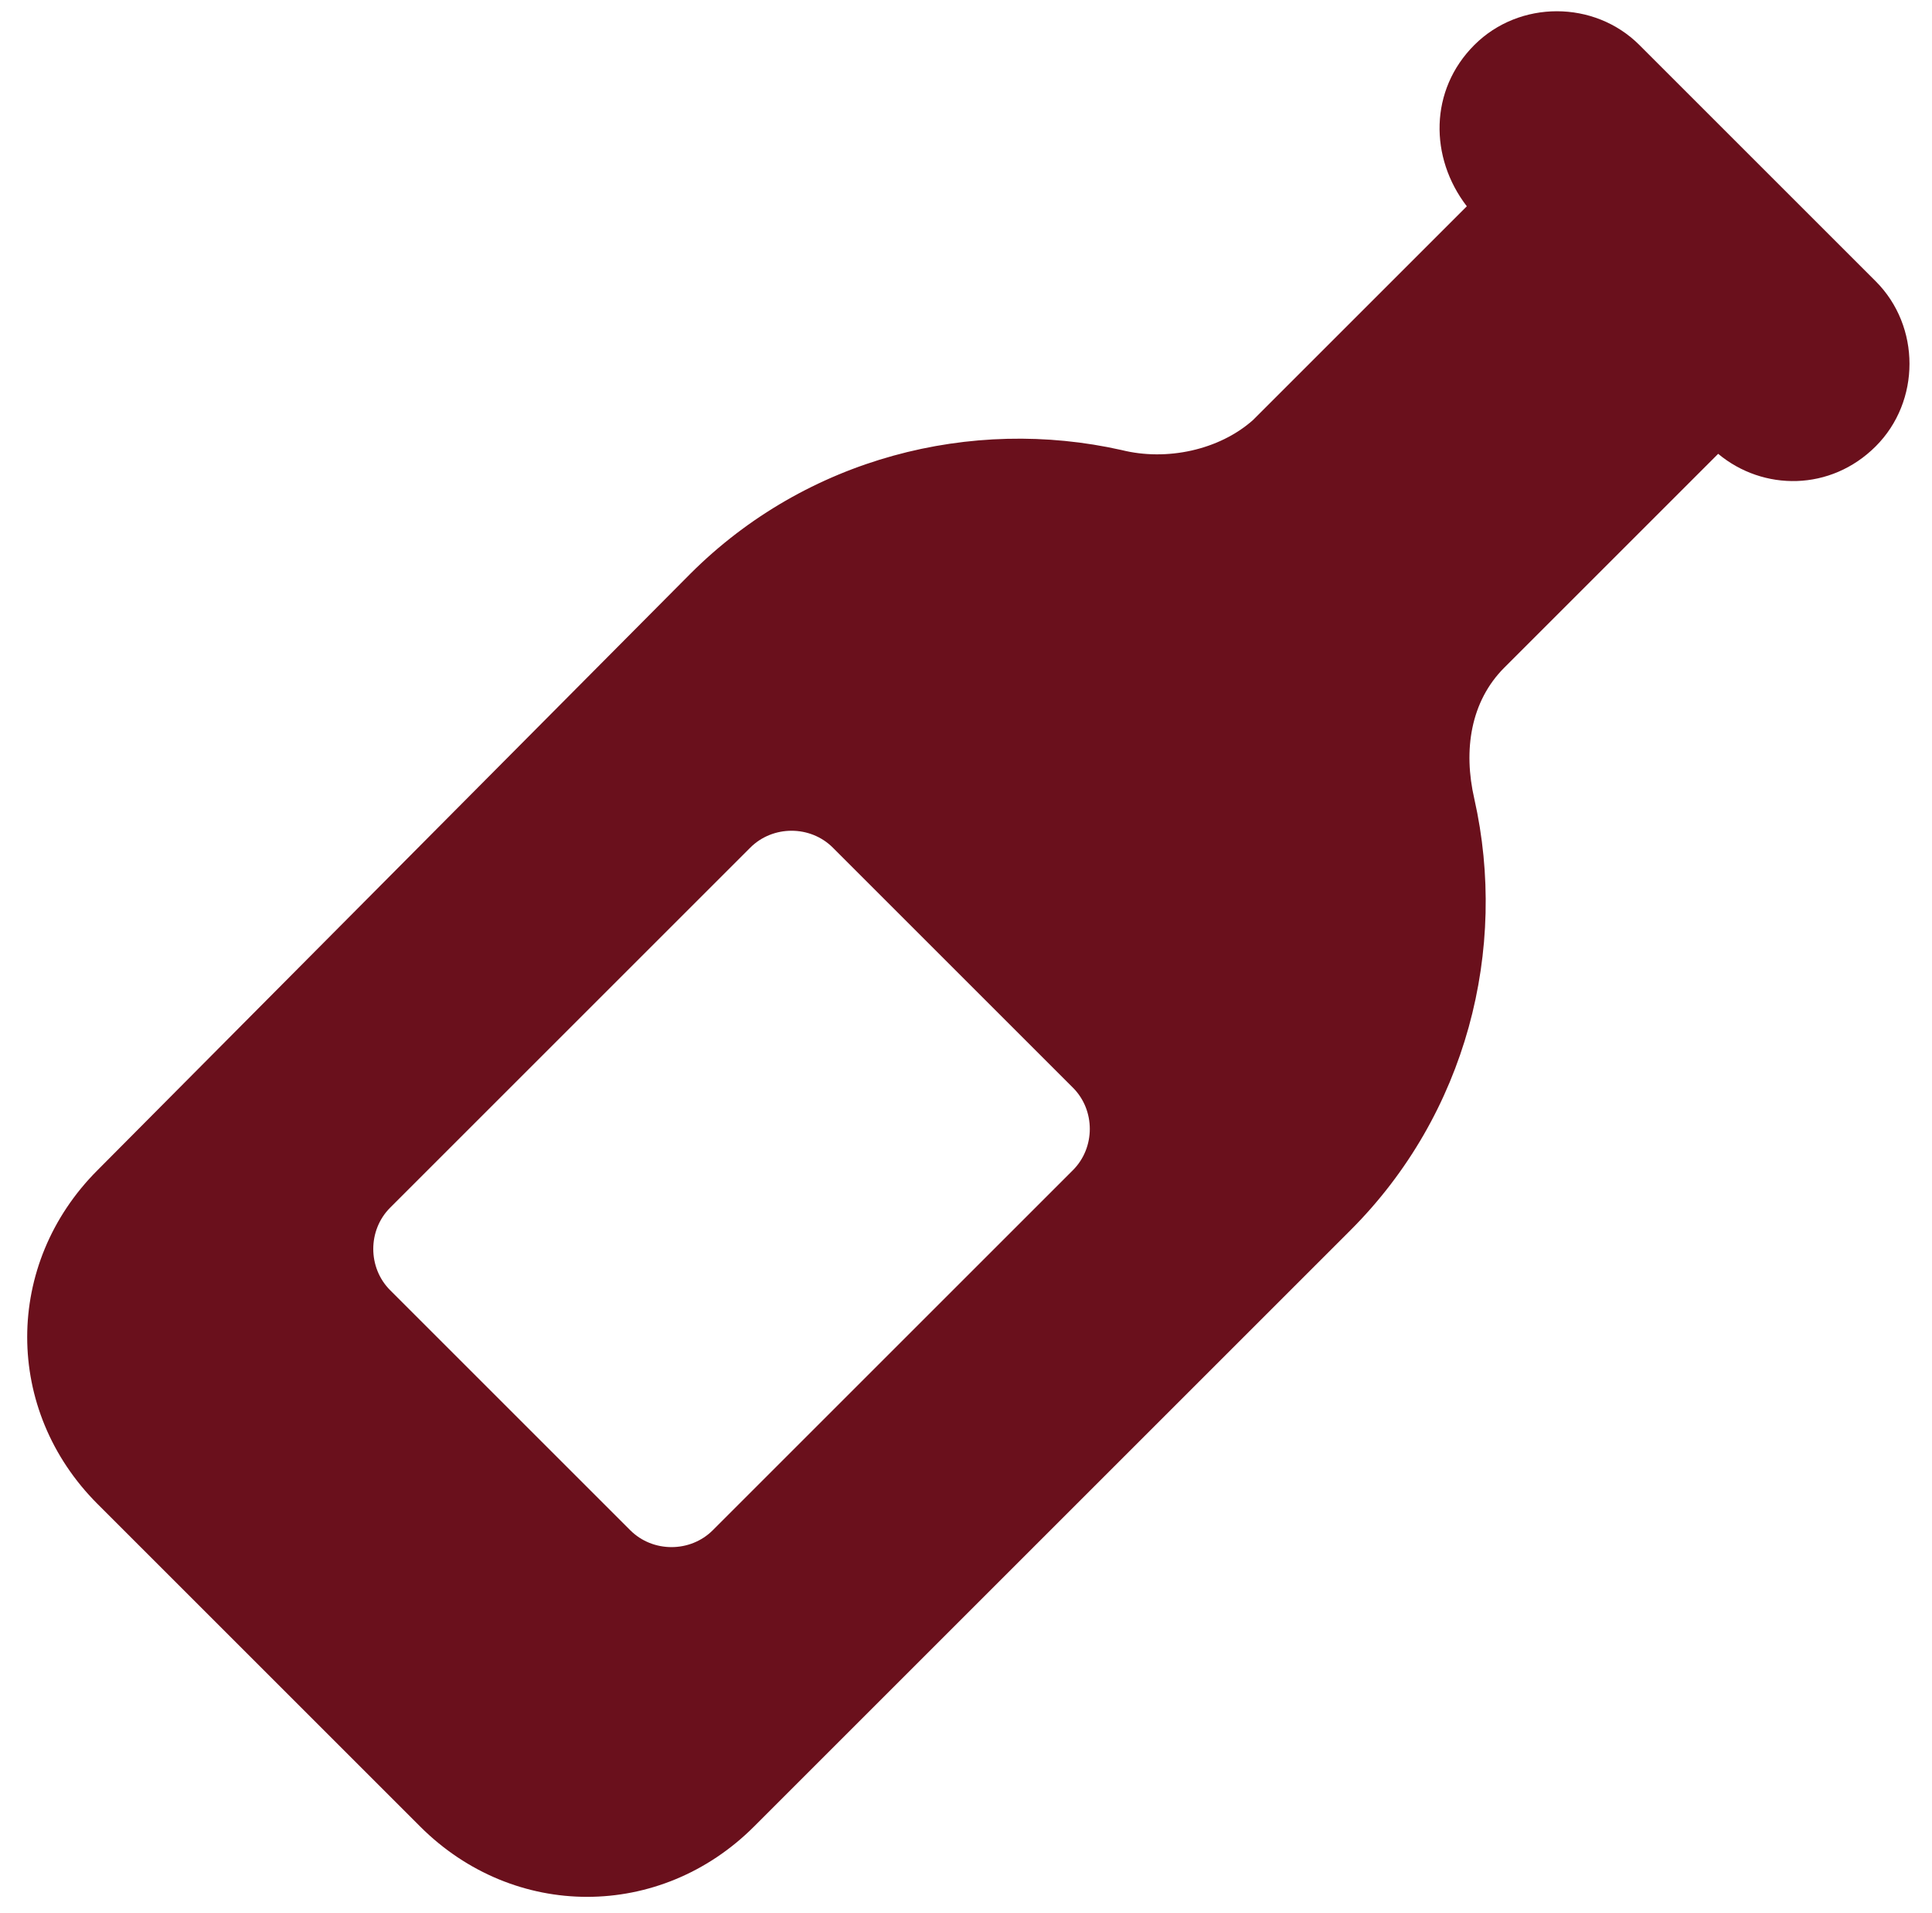
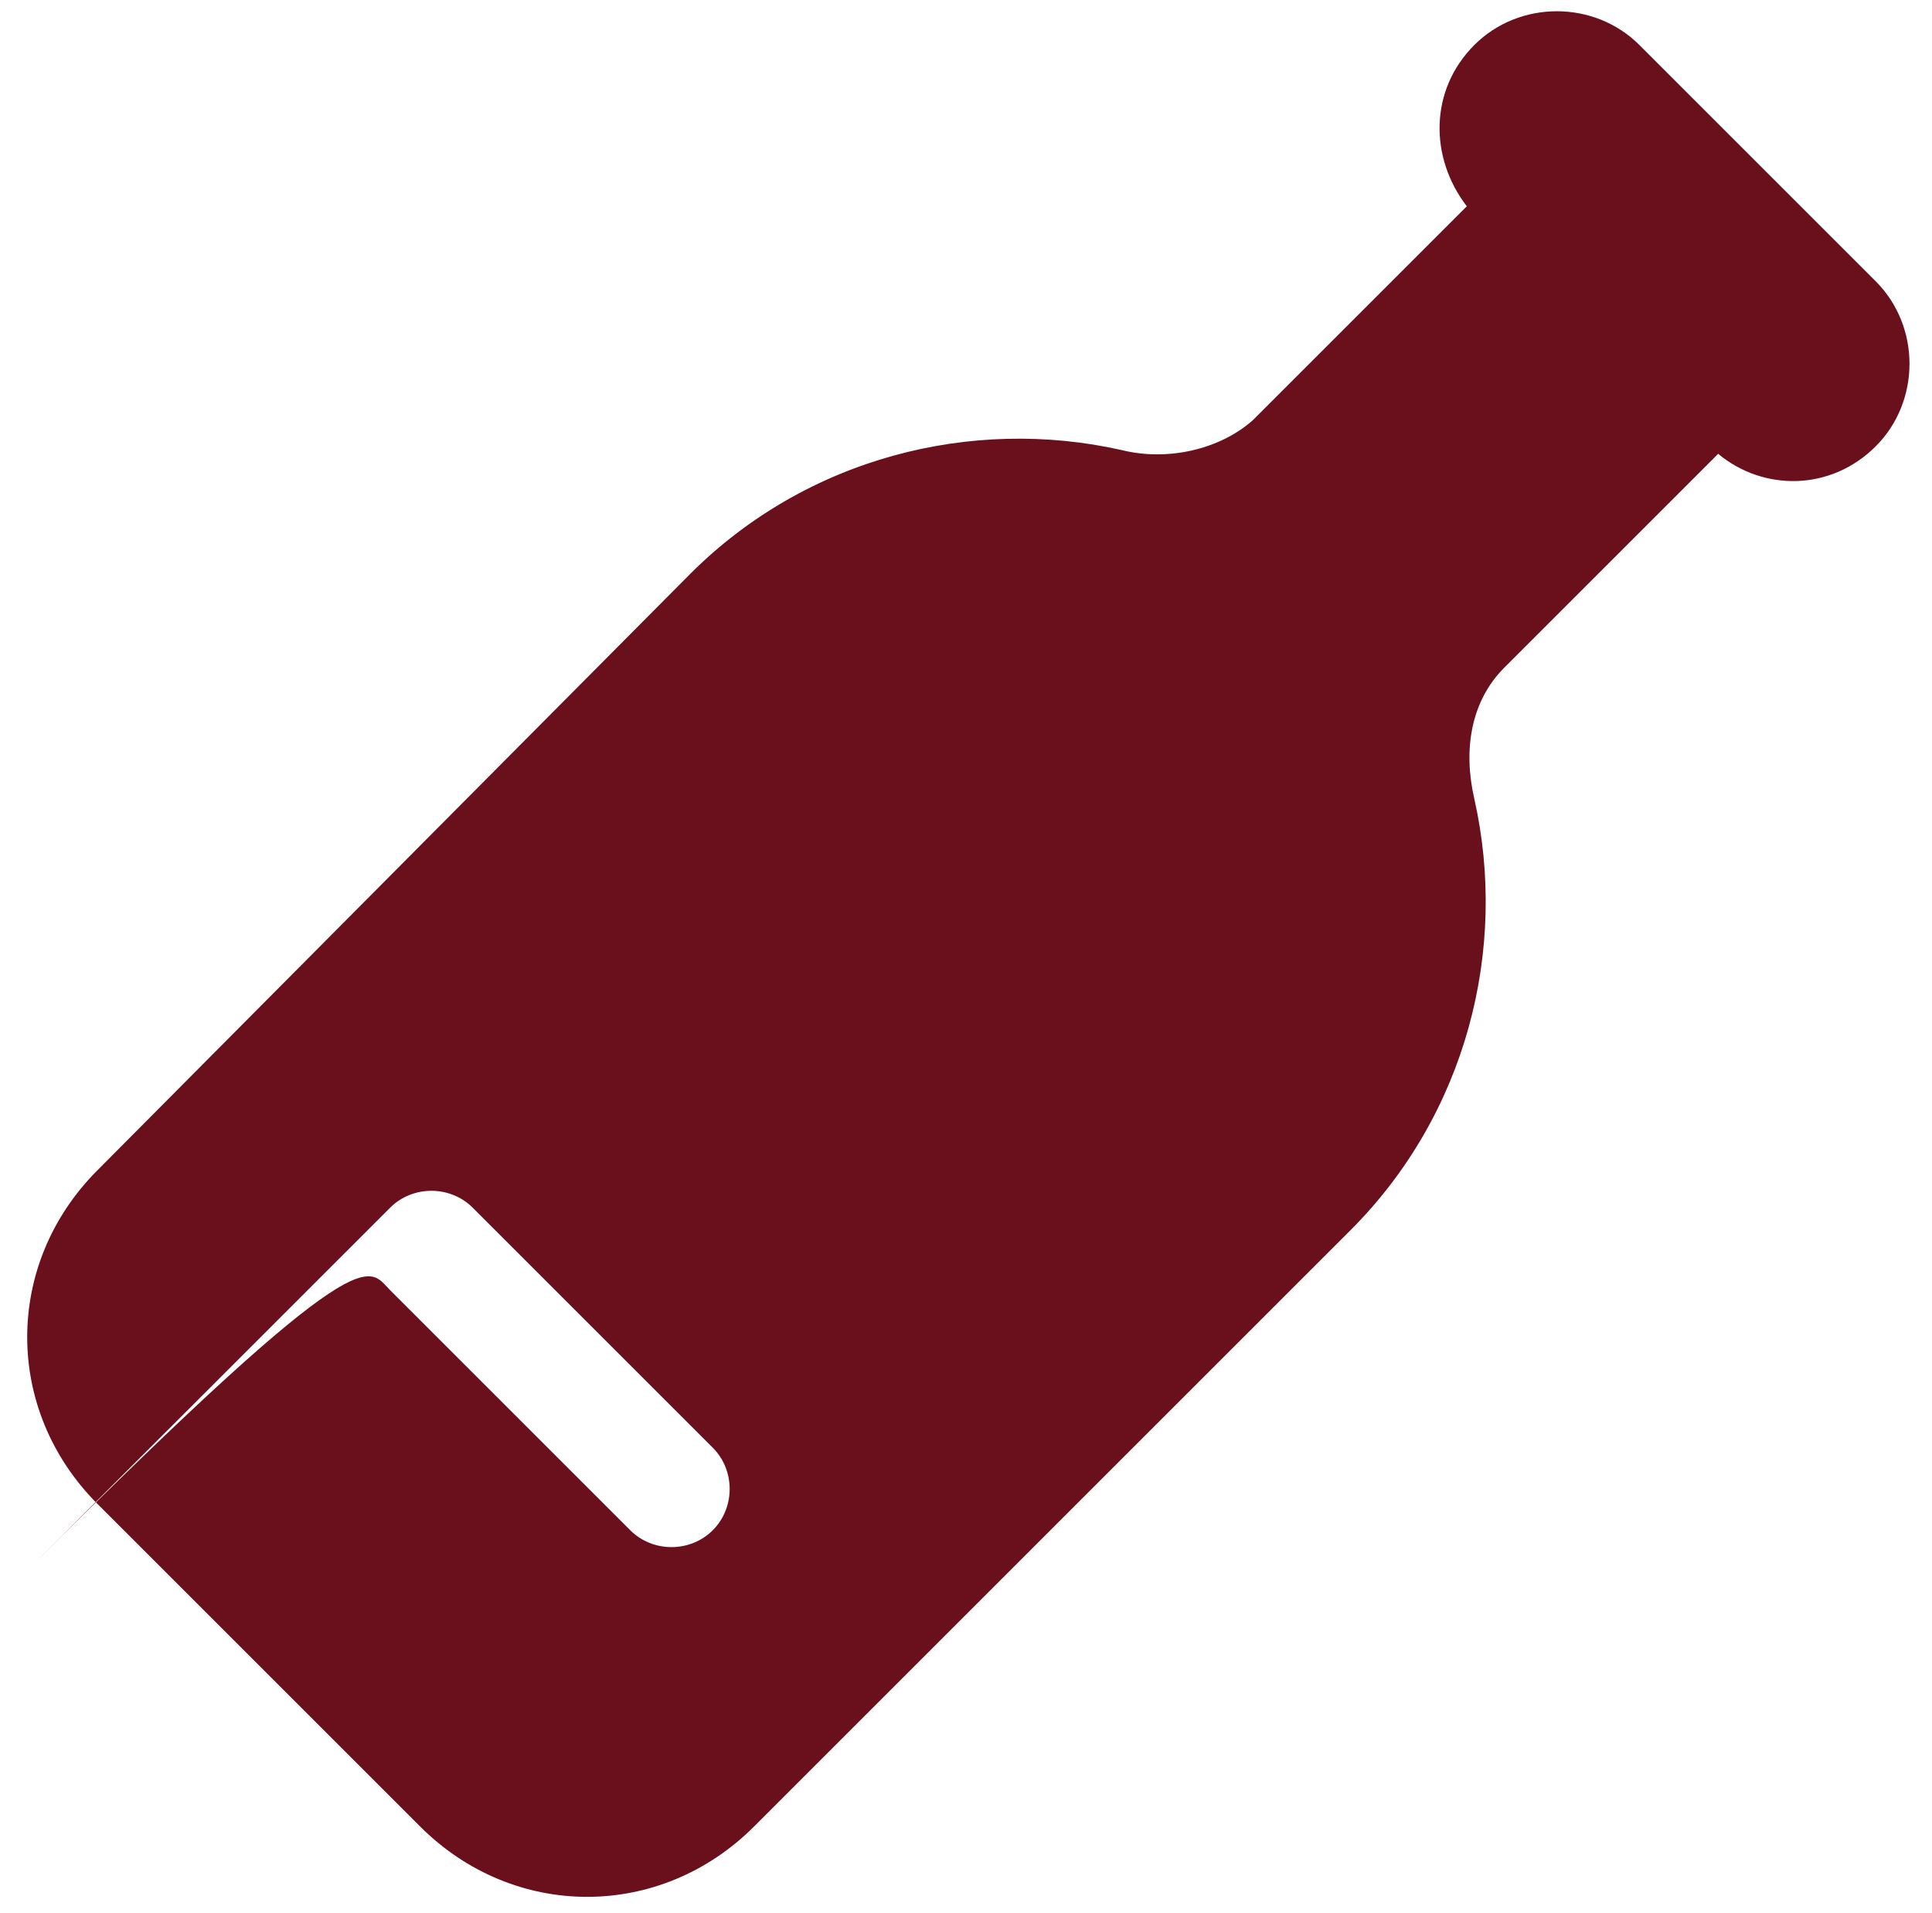
<svg xmlns="http://www.w3.org/2000/svg" version="1.1" id="Layer_1" x="0px" y="0px" viewBox="0 0 51.5 51" style="enable-background:new 0 0 51.5 51;" xml:space="preserve">
  <style type="text/css"> .st0{fill:#6A101C;} </style>
  <g>
-     <path class="st0" d="M10.4,34.4l6.4,6.4c0.6,0.6,1.6,0.6,2.2,0l9.6-9.6c0.6-0.6,0.6-1.6,0-2.2l-6.4-6.4c-0.6-0.6-1.6-0.6-2.2,0 l-9.6,9.6C9.8,32.8,9.8,33.8,10.4,34.4z M39.3,1.2c1.2-1.2,3.2-1.2,4.4,0L50,7.5c1.2,1.2,1.2,3.2,0,4.4c-1.2,1.2-3,1.2-4.2,0.2 l-0.9,0.9l-4.8,4.8c-0.9,0.9-1.1,2.2-0.8,3.5c0.9,4-0.2,8.4-3.3,11.5L20.1,48.7c-2.5,2.5-6.4,2.5-8.9,0l-8.6-8.6 c-2.5-2.5-2.5-6.4,0-8.9l15.8-15.9c3.1-3.1,7.5-4.2,11.5-3.3c1.2,0.3,2.6,0,3.5-0.8l4.8-4.8l0.9-0.9C38.1,4.2,38.1,2.4,39.3,1.2z" />
+     <path class="st0" d="M10.4,34.4l6.4,6.4c0.6,0.6,1.6,0.6,2.2,0c0.6-0.6,0.6-1.6,0-2.2l-6.4-6.4c-0.6-0.6-1.6-0.6-2.2,0 l-9.6,9.6C9.8,32.8,9.8,33.8,10.4,34.4z M39.3,1.2c1.2-1.2,3.2-1.2,4.4,0L50,7.5c1.2,1.2,1.2,3.2,0,4.4c-1.2,1.2-3,1.2-4.2,0.2 l-0.9,0.9l-4.8,4.8c-0.9,0.9-1.1,2.2-0.8,3.5c0.9,4-0.2,8.4-3.3,11.5L20.1,48.7c-2.5,2.5-6.4,2.5-8.9,0l-8.6-8.6 c-2.5-2.5-2.5-6.4,0-8.9l15.8-15.9c3.1-3.1,7.5-4.2,11.5-3.3c1.2,0.3,2.6,0,3.5-0.8l4.8-4.8l0.9-0.9C38.1,4.2,38.1,2.4,39.3,1.2z" />
  </g>
</svg>